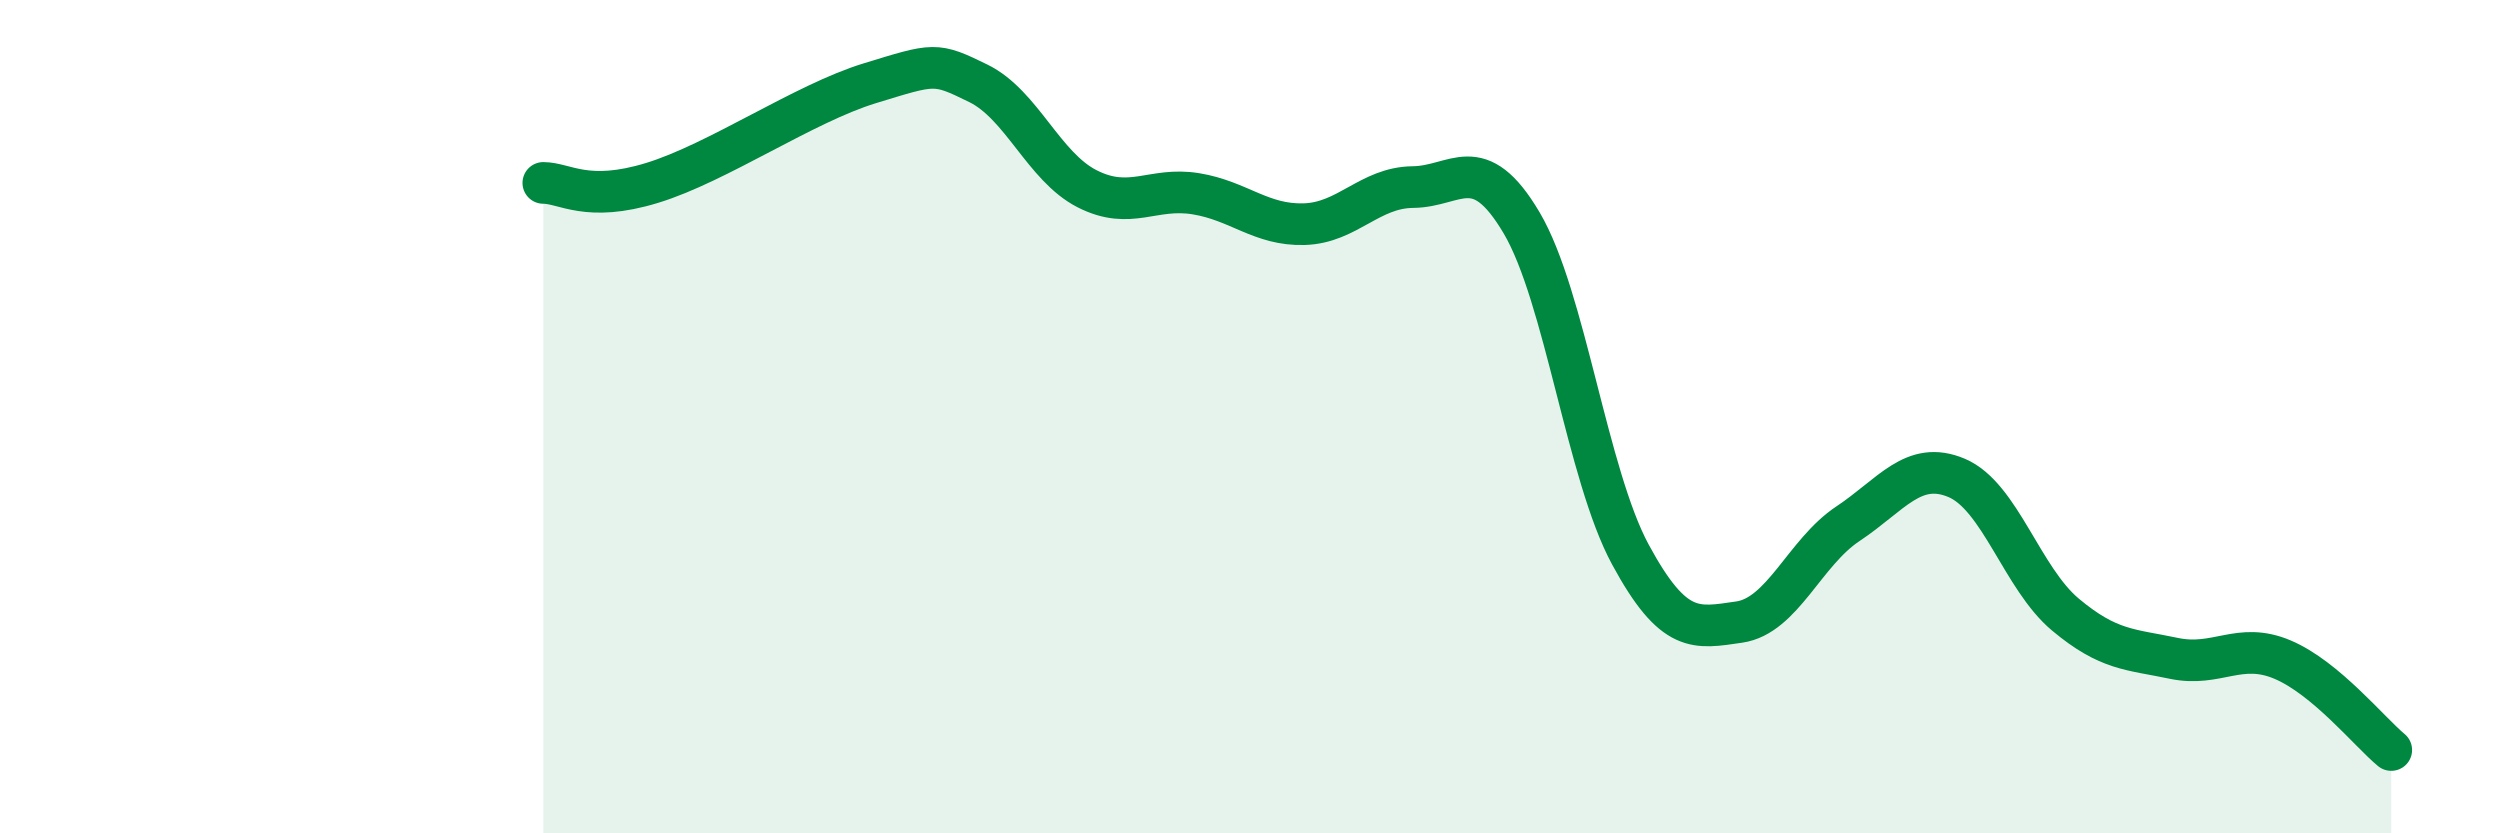
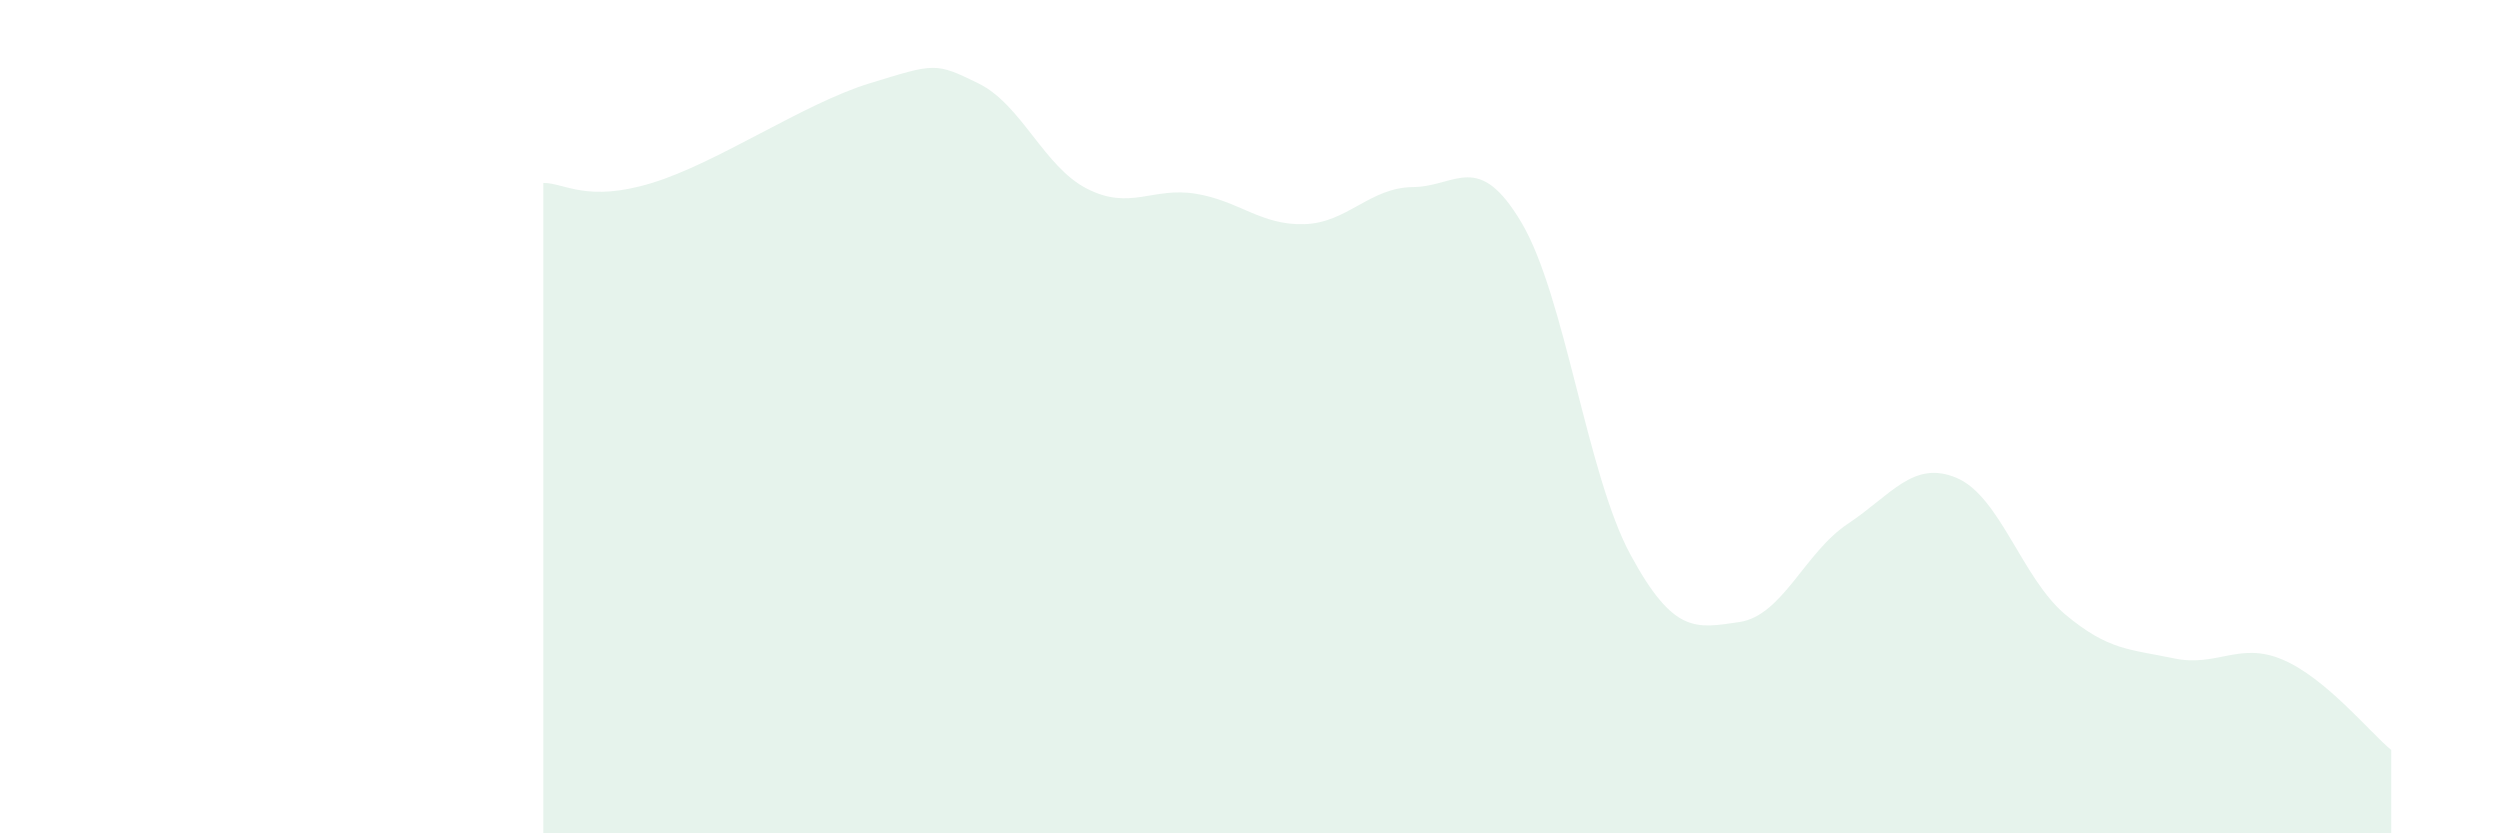
<svg xmlns="http://www.w3.org/2000/svg" width="60" height="20" viewBox="0 0 60 20">
  <path d="M 13.04,4.39 C 13.56,4.39 14.08,4.87 15.65,4.39 C 17.22,3.91 19.3,2.48 20.87,2 C 22.44,1.52 22.44,1.49 23.48,2 C 24.52,2.51 25.05,4 26.09,4.53 C 27.13,5.06 27.66,4.48 28.7,4.65 C 29.74,4.82 30.26,5.41 31.3,5.38 C 32.34,5.35 32.87,4.5 33.91,4.49 C 34.95,4.48 35.48,3.59 36.52,5.35 C 37.56,7.11 38.09,11.39 39.13,13.31 C 40.17,15.23 40.7,15.08 41.74,14.93 C 42.78,14.78 43.31,13.26 44.35,12.57 C 45.39,11.88 45.92,11.03 46.96,11.47 C 48,11.91 48.53,13.88 49.57,14.75 C 50.61,15.62 51.13,15.58 52.17,15.8 C 53.21,16.02 53.74,15.39 54.78,15.83 C 55.82,16.27 56.87,17.57 57.39,18L57.39 20L13.04 20Z" fill="#008740" opacity="0.1" stroke-linecap="round" stroke-linejoin="round" />
-   <path d="M 13.04,4.39 C 13.56,4.39 14.08,4.87 15.65,4.39 C 17.22,3.91 19.3,2.48 20.87,2 C 22.44,1.52 22.44,1.49 23.48,2 C 24.52,2.51 25.05,4 26.09,4.53 C 27.13,5.06 27.66,4.48 28.7,4.65 C 29.74,4.82 30.26,5.41 31.3,5.38 C 32.34,5.35 32.87,4.5 33.91,4.49 C 34.95,4.48 35.48,3.59 36.52,5.35 C 37.56,7.11 38.09,11.39 39.13,13.31 C 40.17,15.23 40.7,15.08 41.74,14.93 C 42.78,14.78 43.31,13.26 44.35,12.57 C 45.39,11.88 45.92,11.03 46.96,11.47 C 48,11.91 48.53,13.88 49.57,14.75 C 50.61,15.62 51.13,15.58 52.17,15.8 C 53.21,16.02 53.74,15.39 54.78,15.83 C 55.82,16.27 56.87,17.57 57.39,18" stroke="#008740" stroke-width="1" fill="none" stroke-linecap="round" stroke-linejoin="round" />
</svg>